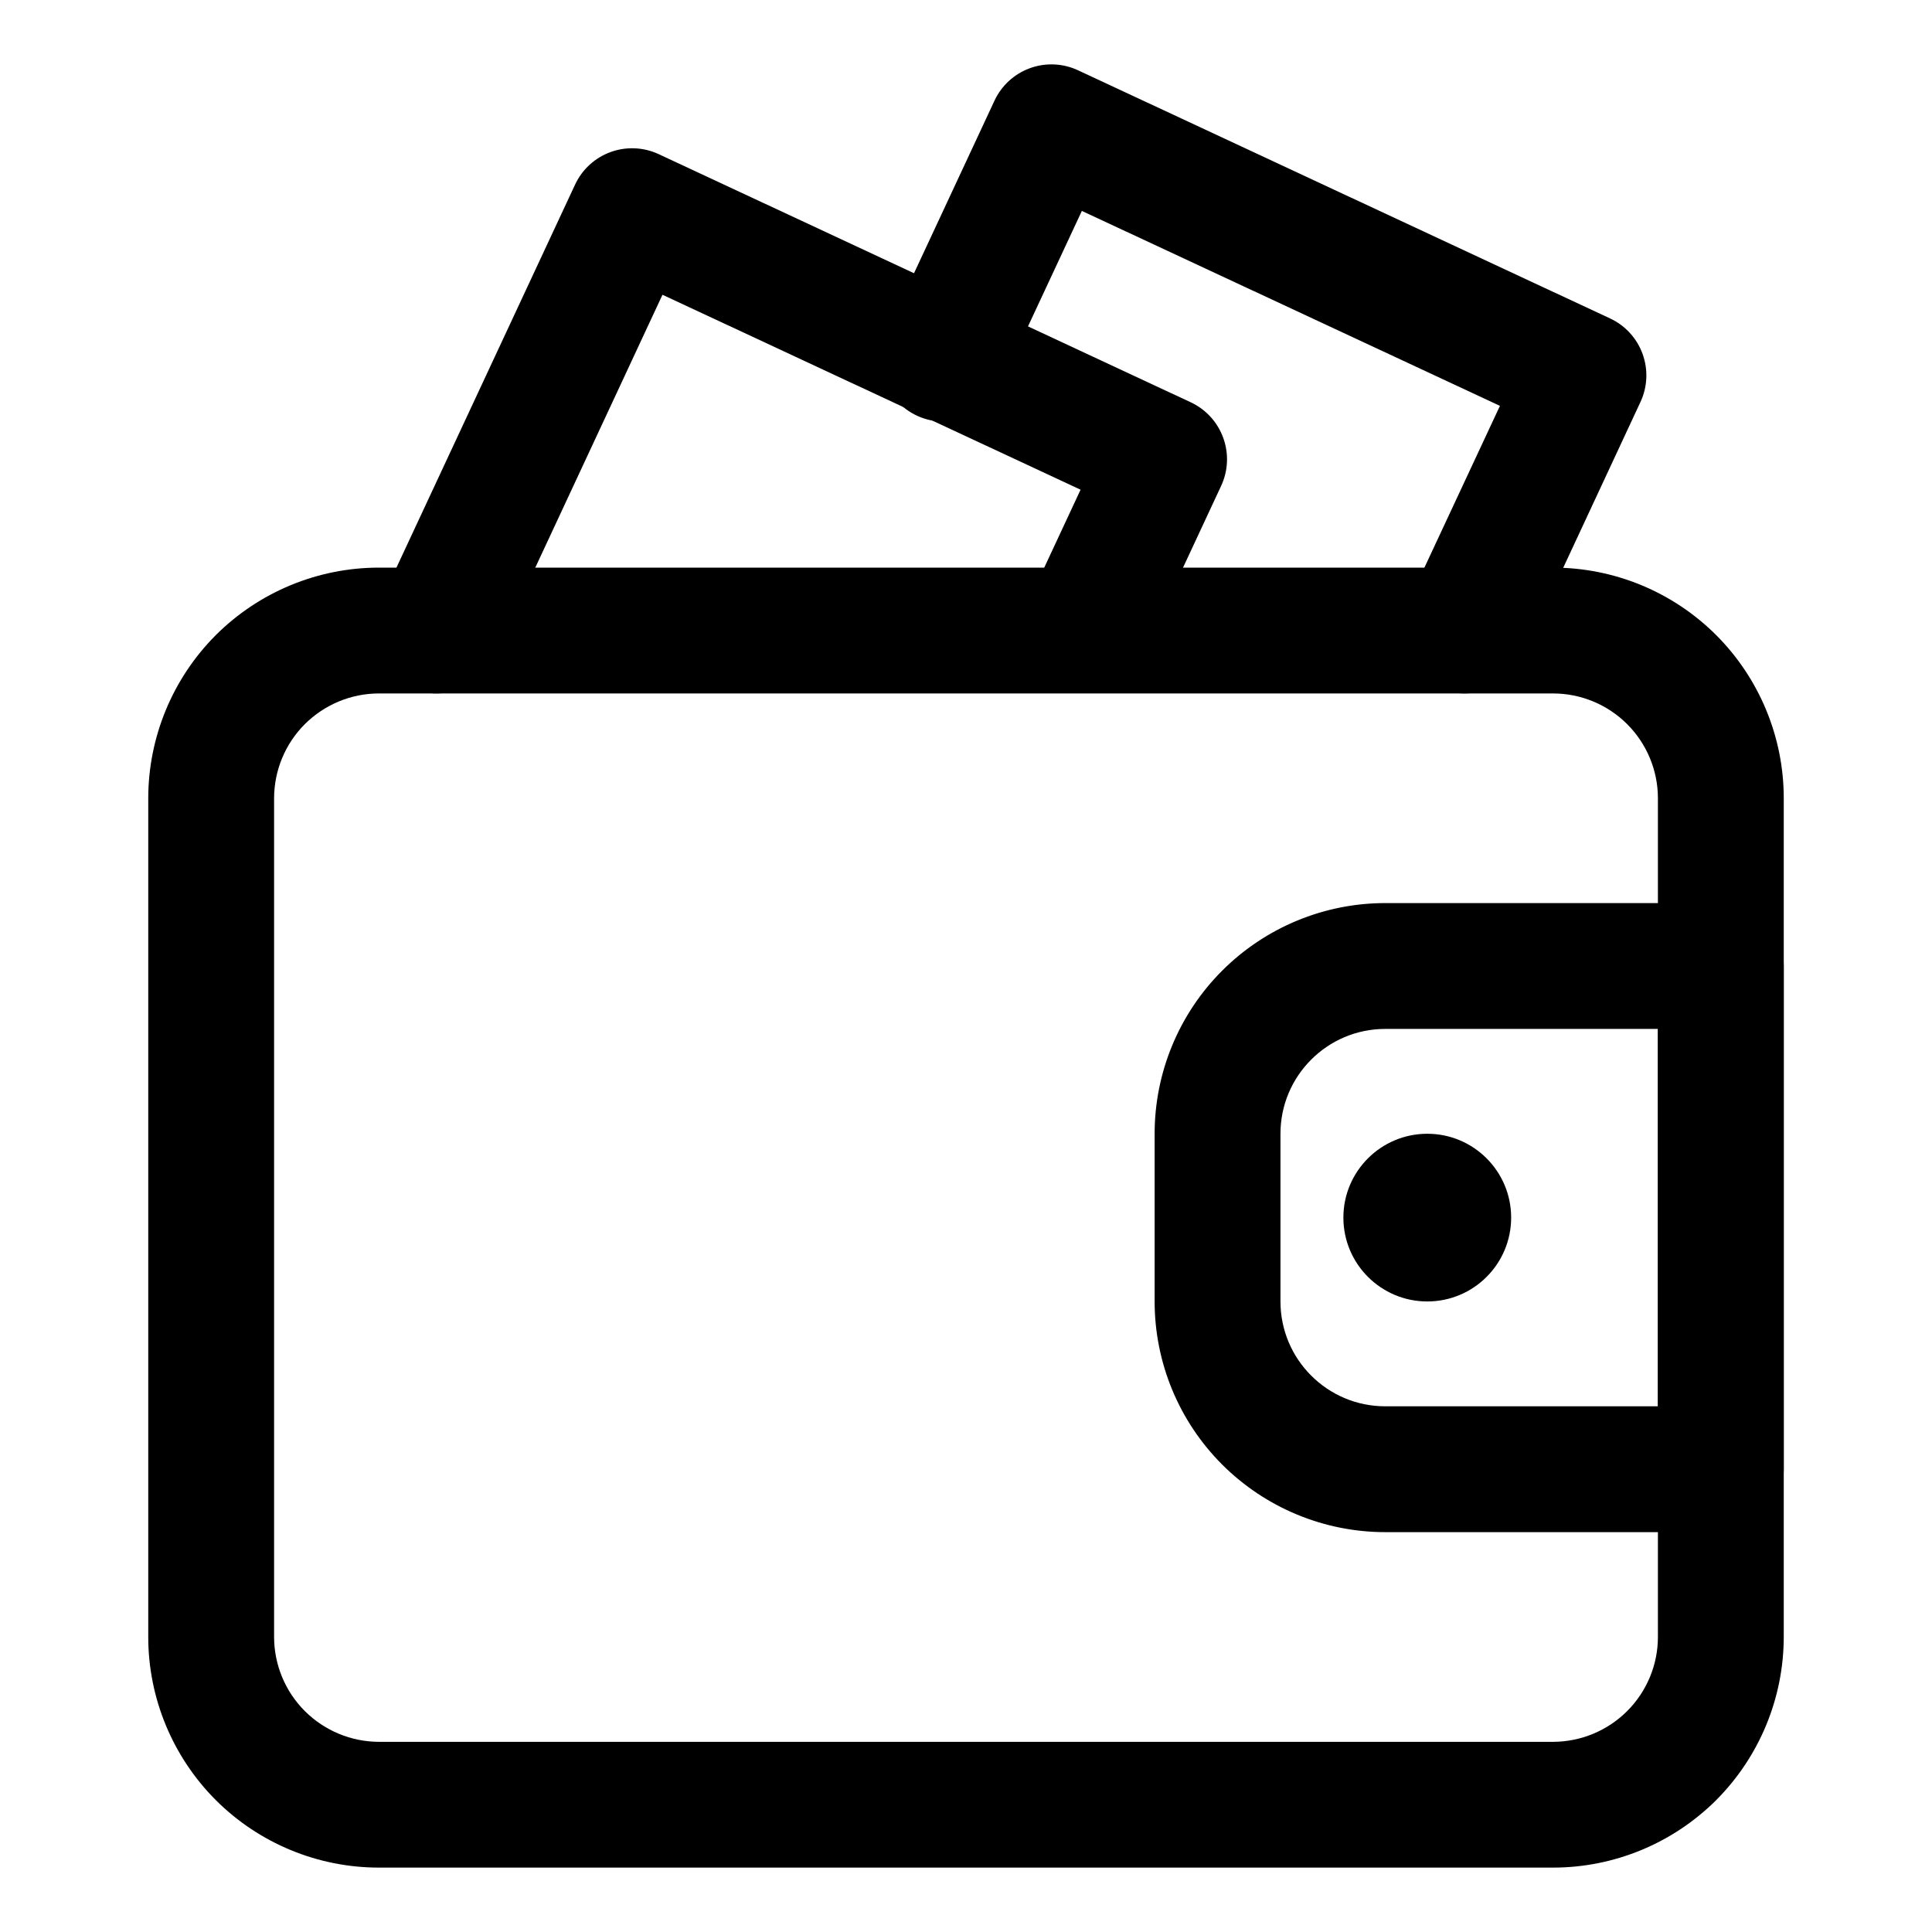
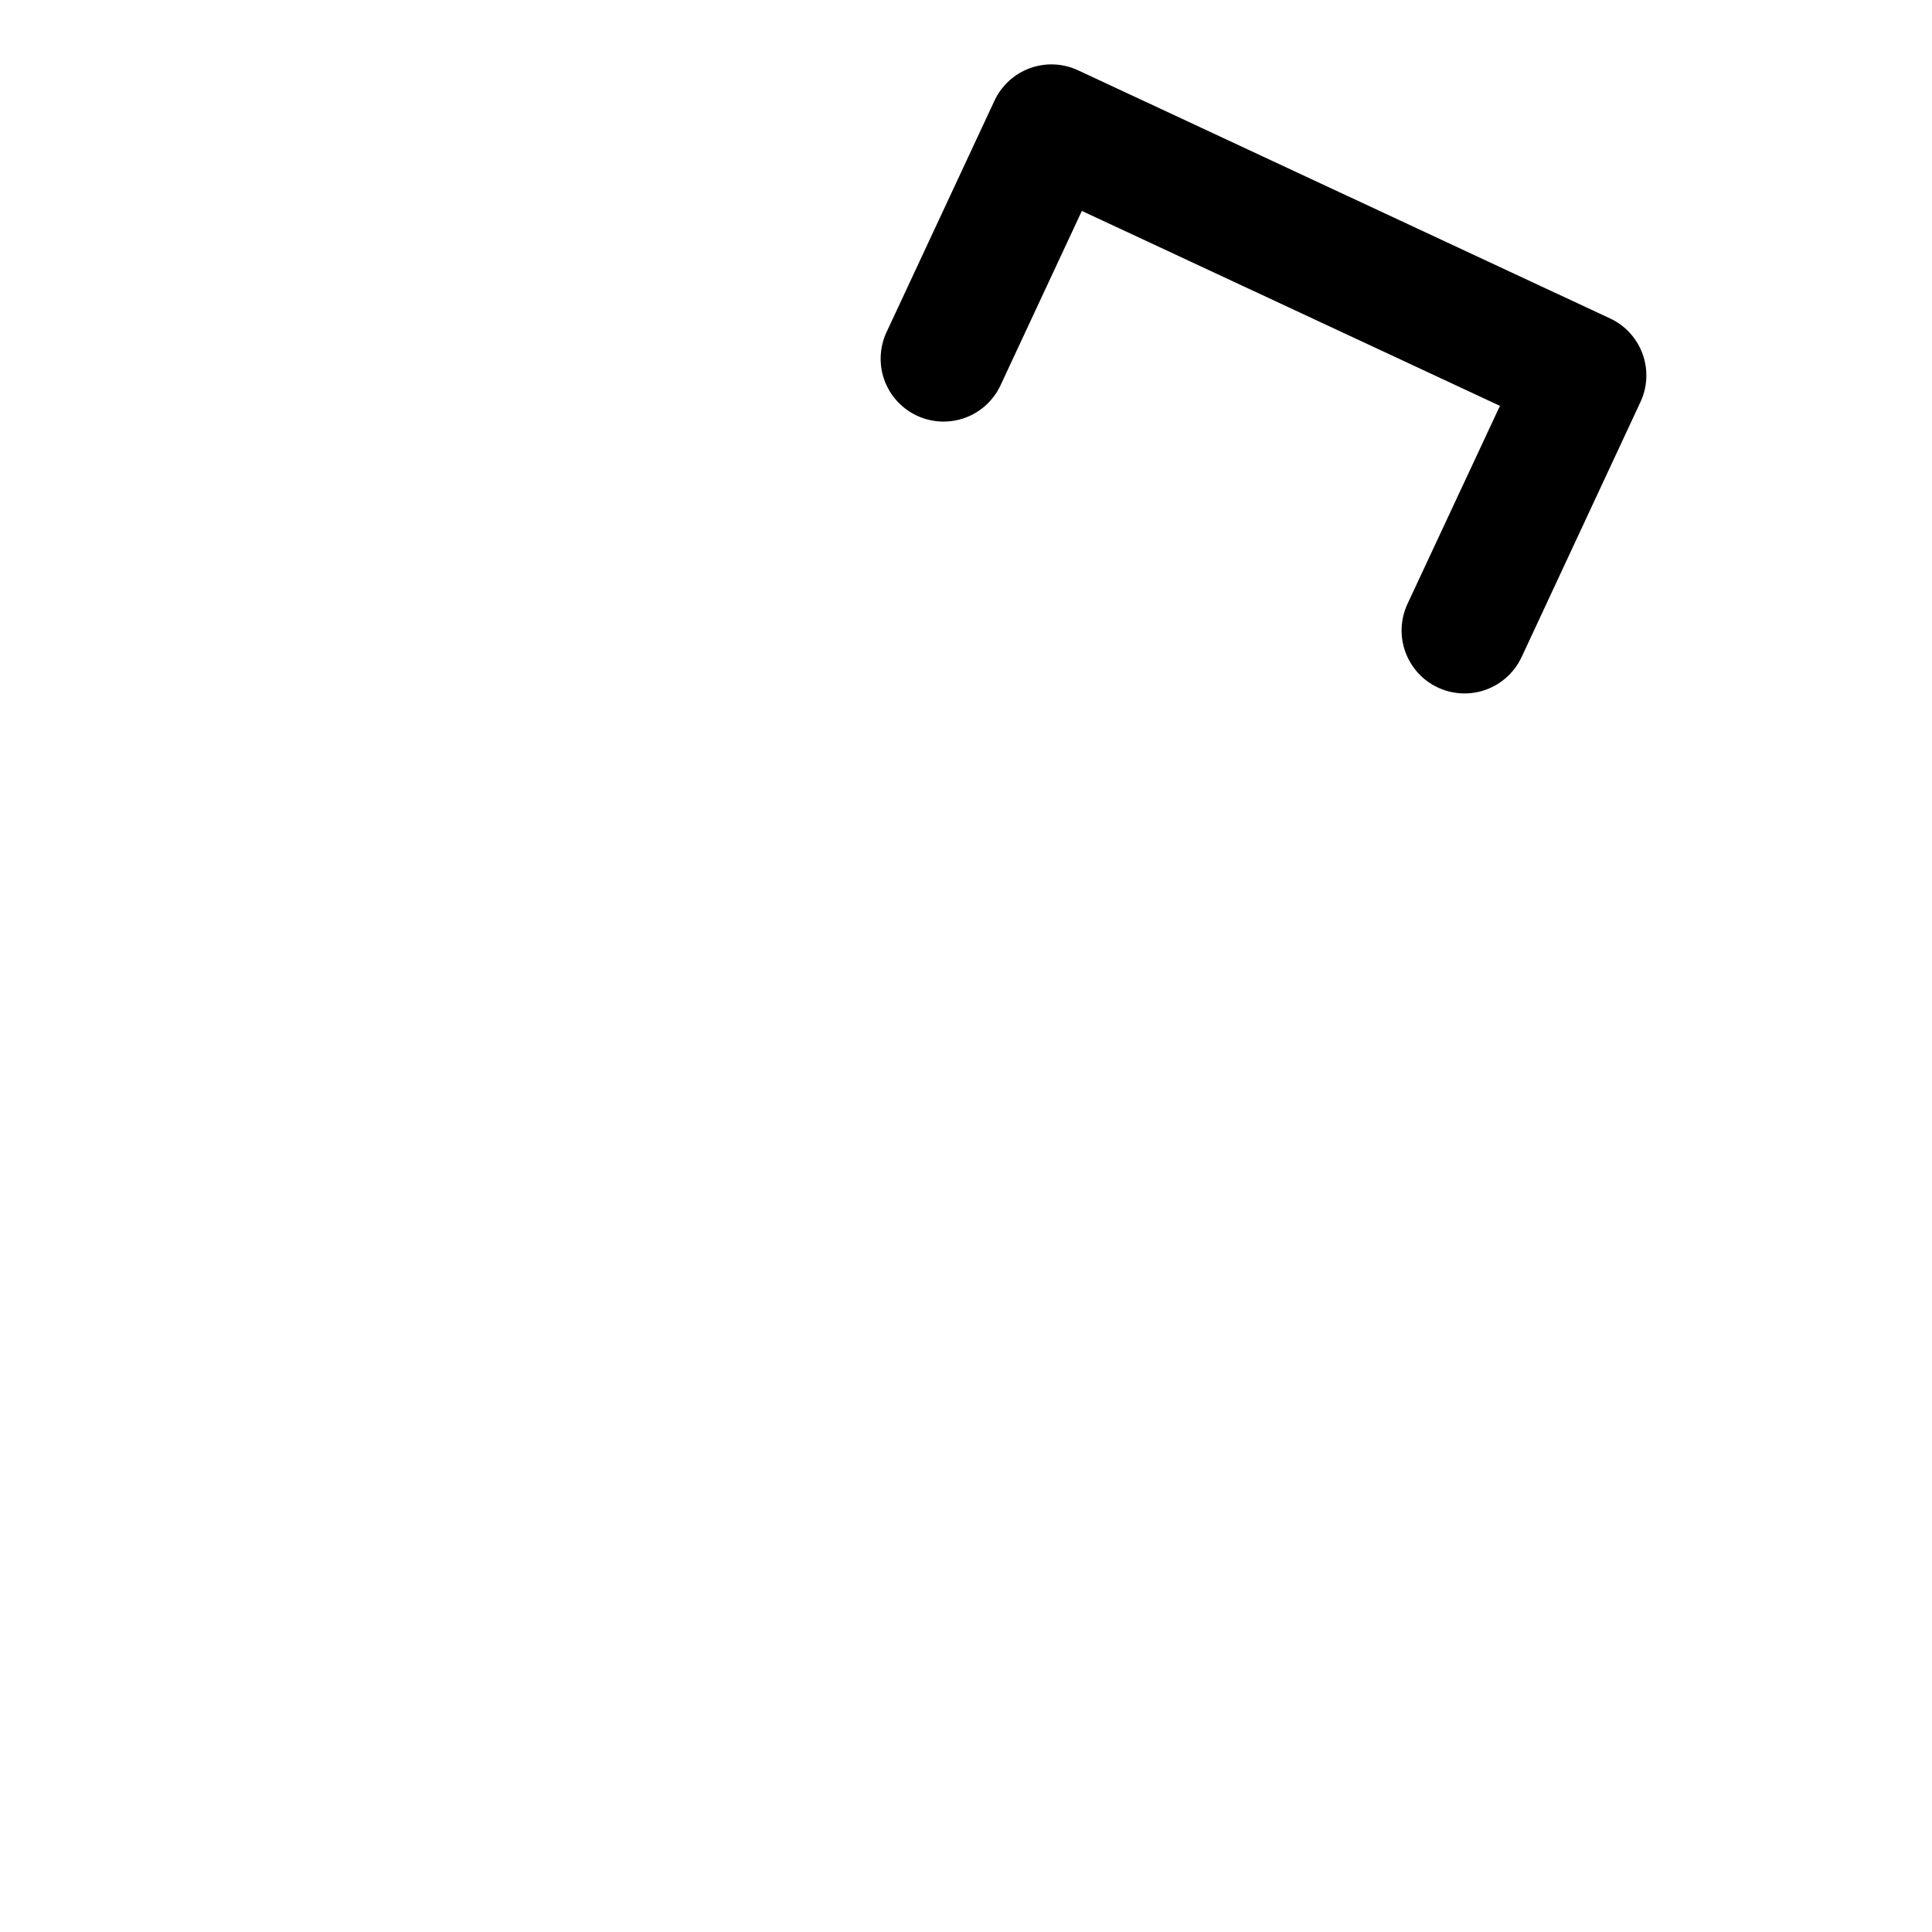
<svg xmlns="http://www.w3.org/2000/svg" width="30" height="30" viewBox="0 0 30 30">
-   <path fill-rule="evenodd" clip-rule="evenodd" d="M27.698 12.395C27.698 11.446 27.32 10.534 26.649 9.862C25.977 9.191 25.066 8.814 24.116 8.814H5.884C4.934 8.814 4.023 9.192 3.351 9.862C2.68 10.535 2.303 11.445 2.302 12.395V25.419C2.302 26.368 2.68 27.28 3.351 27.952C4.023 28.623 4.934 29 5.884 29H24.116C25.066 29 25.977 28.622 26.649 27.952C27.32 27.279 27.697 26.368 27.698 25.419V12.395ZM25.744 12.395V25.419C25.744 25.85 25.572 26.264 25.267 26.569C24.962 26.874 24.548 27.046 24.116 27.047H5.884C5.452 27.046 5.039 26.874 4.733 26.569C4.428 26.264 4.257 25.85 4.256 25.419V12.395C4.257 11.964 4.428 11.55 4.733 11.245C5.039 10.94 5.452 10.768 5.884 10.768H24.116C24.548 10.768 24.962 10.94 25.267 11.245C25.572 11.55 25.744 11.964 25.744 12.395Z" />
  <path fill-rule="evenodd" clip-rule="evenodd" d="M15.55 5.953L16.799 3.275L23.291 6.302L21.855 9.378C21.746 9.613 21.734 9.881 21.823 10.125C21.912 10.368 22.093 10.567 22.328 10.676C22.563 10.786 22.832 10.797 23.075 10.709C23.319 10.62 23.517 10.438 23.627 10.204L25.473 6.242C25.583 6.007 25.594 5.739 25.506 5.496C25.418 5.253 25.236 5.054 25.002 4.945L16.739 1.091C16.504 0.982 16.235 0.97 15.992 1.059C15.749 1.148 15.551 1.329 15.442 1.564L13.78 5.128C13.721 5.245 13.686 5.373 13.677 5.503C13.668 5.634 13.685 5.765 13.728 5.889C13.771 6.013 13.838 6.127 13.926 6.224C14.014 6.321 14.12 6.4 14.239 6.455C14.357 6.51 14.486 6.541 14.617 6.546C14.748 6.55 14.878 6.529 15.001 6.482C15.123 6.435 15.235 6.364 15.329 6.273C15.423 6.182 15.498 6.073 15.55 5.953Z" />
-   <path fill-rule="evenodd" clip-rule="evenodd" d="M7.664 10.204L10.287 4.577L16.779 7.604L15.952 9.378C15.849 9.612 15.842 9.876 15.932 10.115C16.022 10.354 16.202 10.548 16.433 10.656C16.665 10.764 16.929 10.777 17.17 10.692C17.411 10.608 17.609 10.432 17.722 10.204L18.962 7.544C19.071 7.31 19.083 7.041 18.994 6.798C18.906 6.555 18.725 6.357 18.49 6.247L10.227 2.393C9.992 2.284 9.724 2.273 9.481 2.361C9.237 2.45 9.039 2.632 8.93 2.866L5.893 9.378C5.783 9.613 5.772 9.881 5.86 10.125C5.949 10.368 6.131 10.567 6.366 10.676C6.601 10.786 6.869 10.797 7.113 10.709C7.356 10.62 7.555 10.438 7.664 10.204ZM27.698 15C27.698 14.741 27.595 14.492 27.412 14.309C27.229 14.126 26.98 14.023 26.721 14.023H21.51C20.561 14.023 19.65 14.401 18.978 15.072C18.306 15.744 17.929 16.655 17.929 17.605V20.209C17.929 21.159 18.306 22.07 18.978 22.742C19.65 23.413 20.561 23.791 21.51 23.791H26.721C26.98 23.791 27.229 23.688 27.412 23.505C27.595 23.321 27.698 23.073 27.698 22.814V15ZM25.744 15.977V21.837H21.51C20.612 21.837 19.883 21.108 19.883 20.209V17.605C19.883 16.706 20.612 15.977 21.51 15.977H25.744Z" />
-   <path d="M22.163 20.209C22.882 20.209 23.465 19.626 23.465 18.907C23.465 18.188 22.882 17.605 22.163 17.605C21.444 17.605 20.86 18.188 20.86 18.907C20.86 19.626 21.444 20.209 22.163 20.209Z" />
</svg>